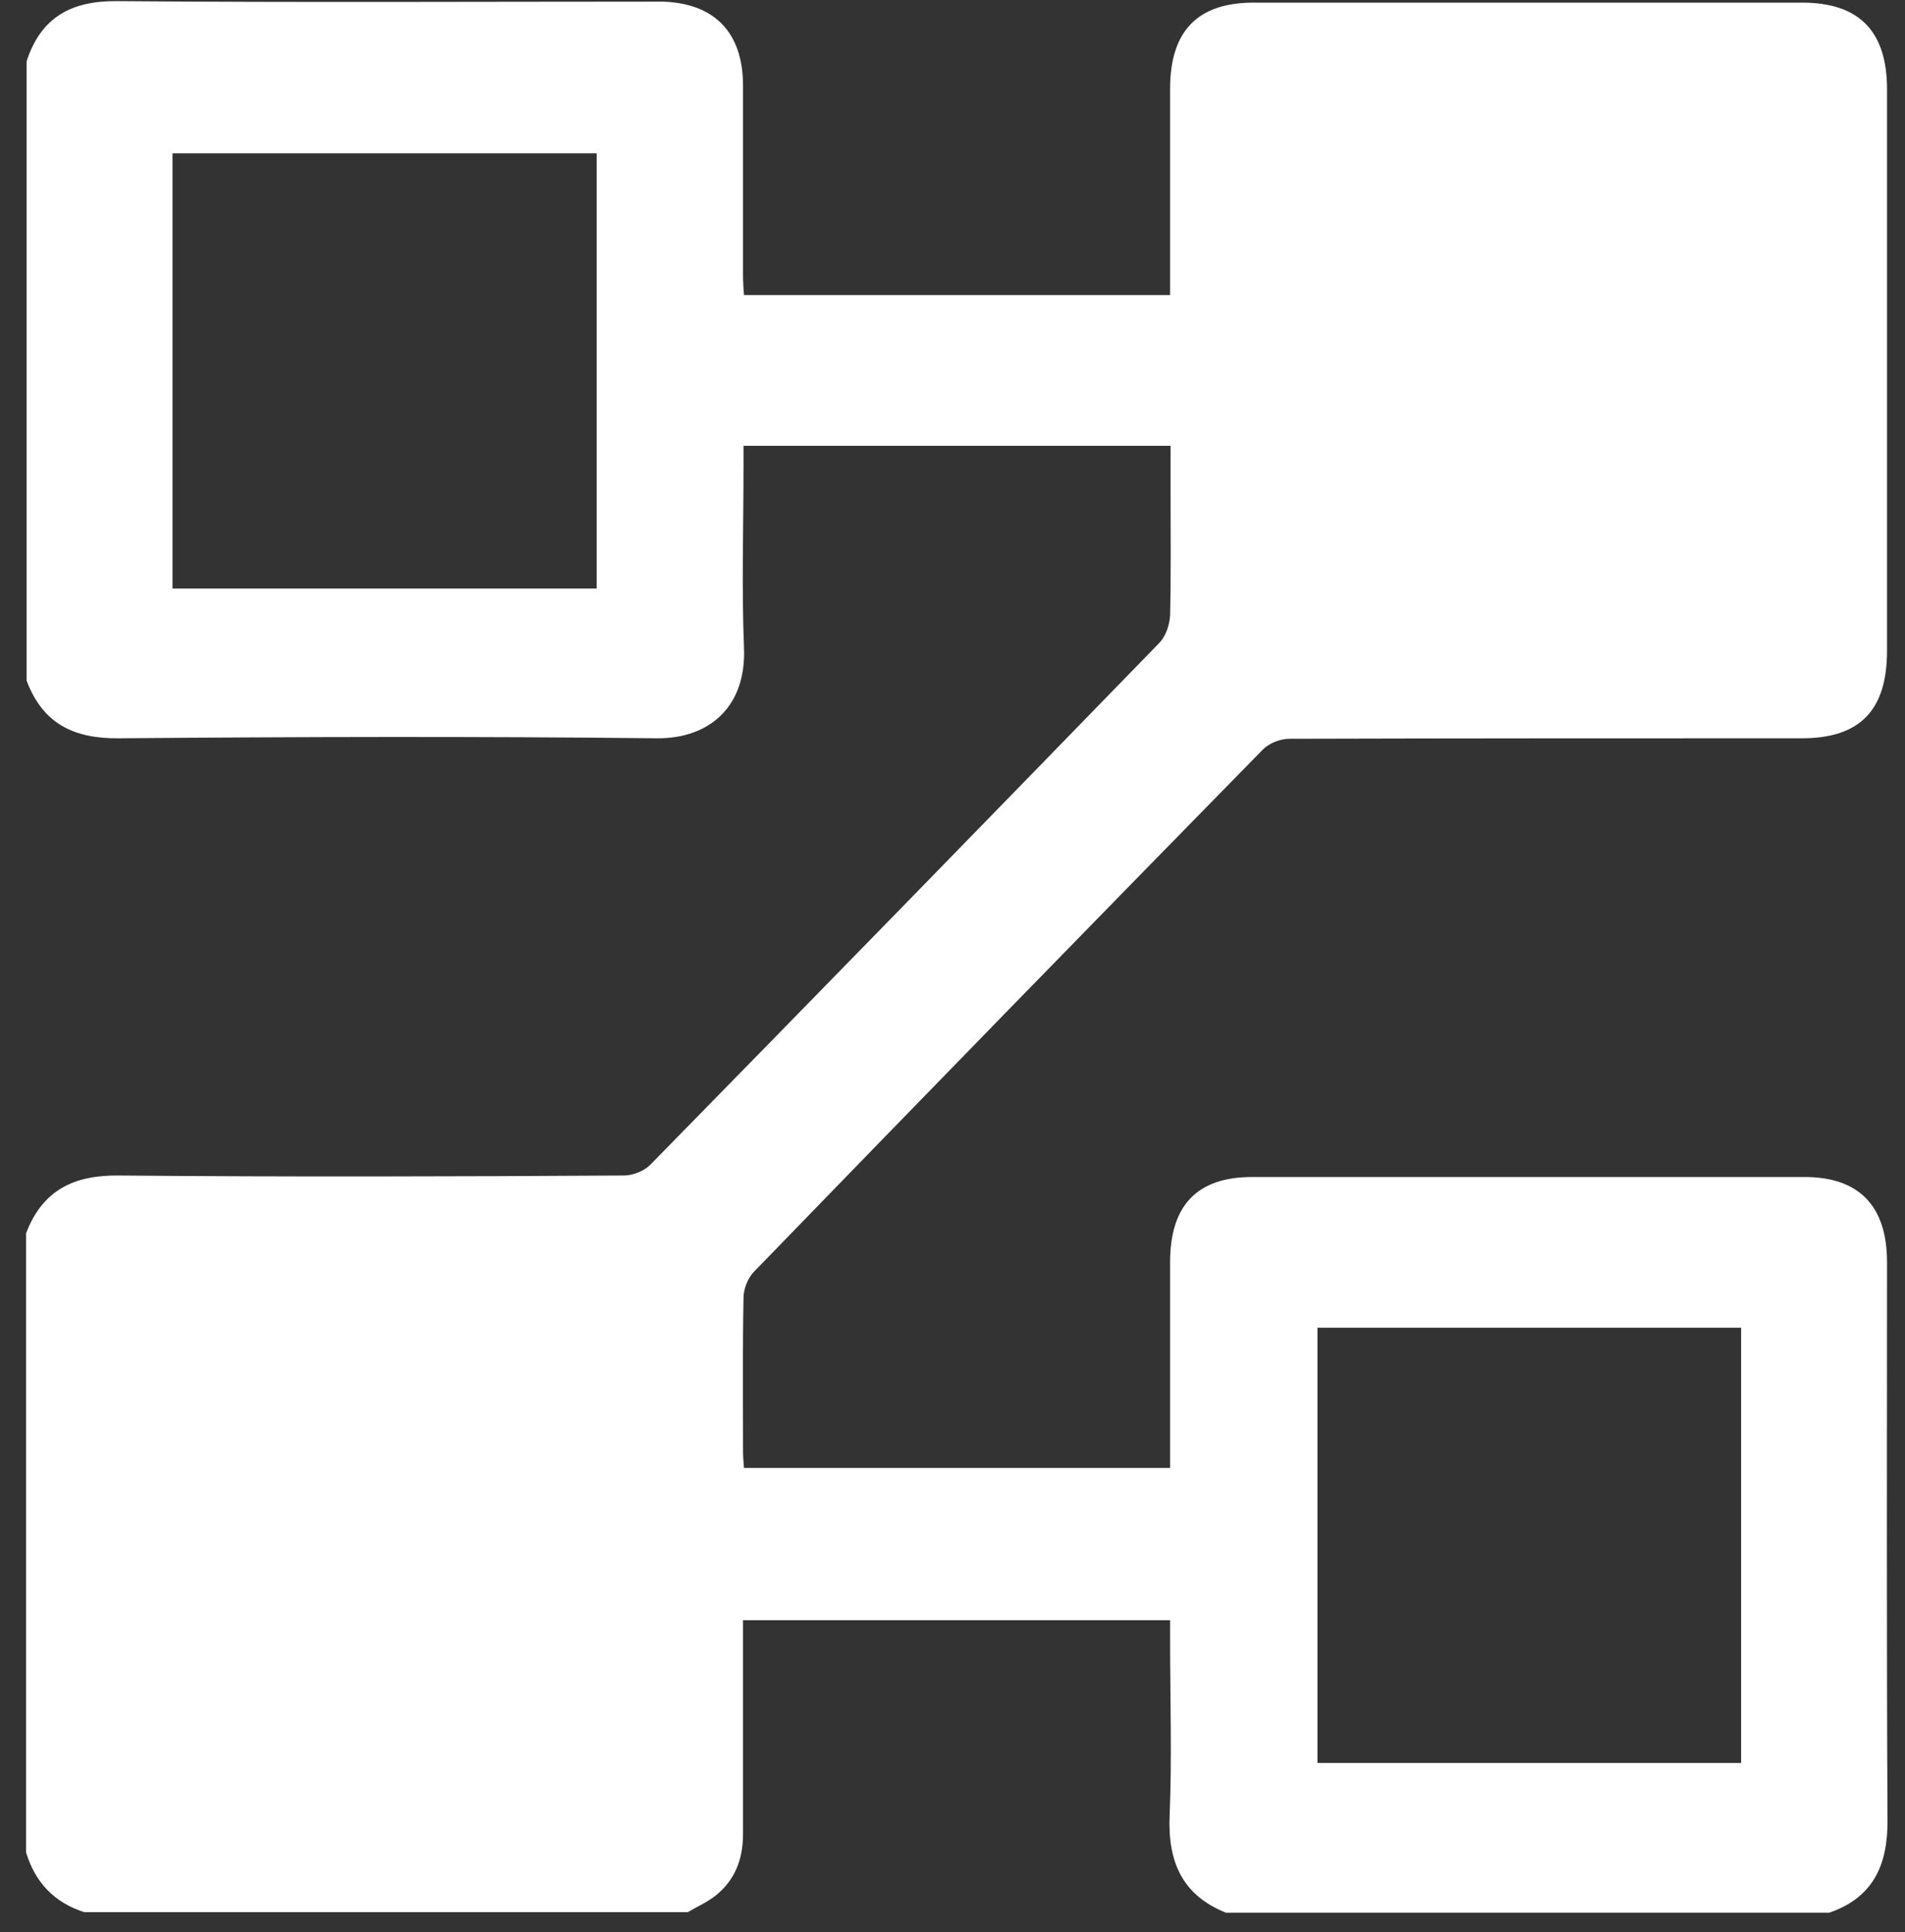
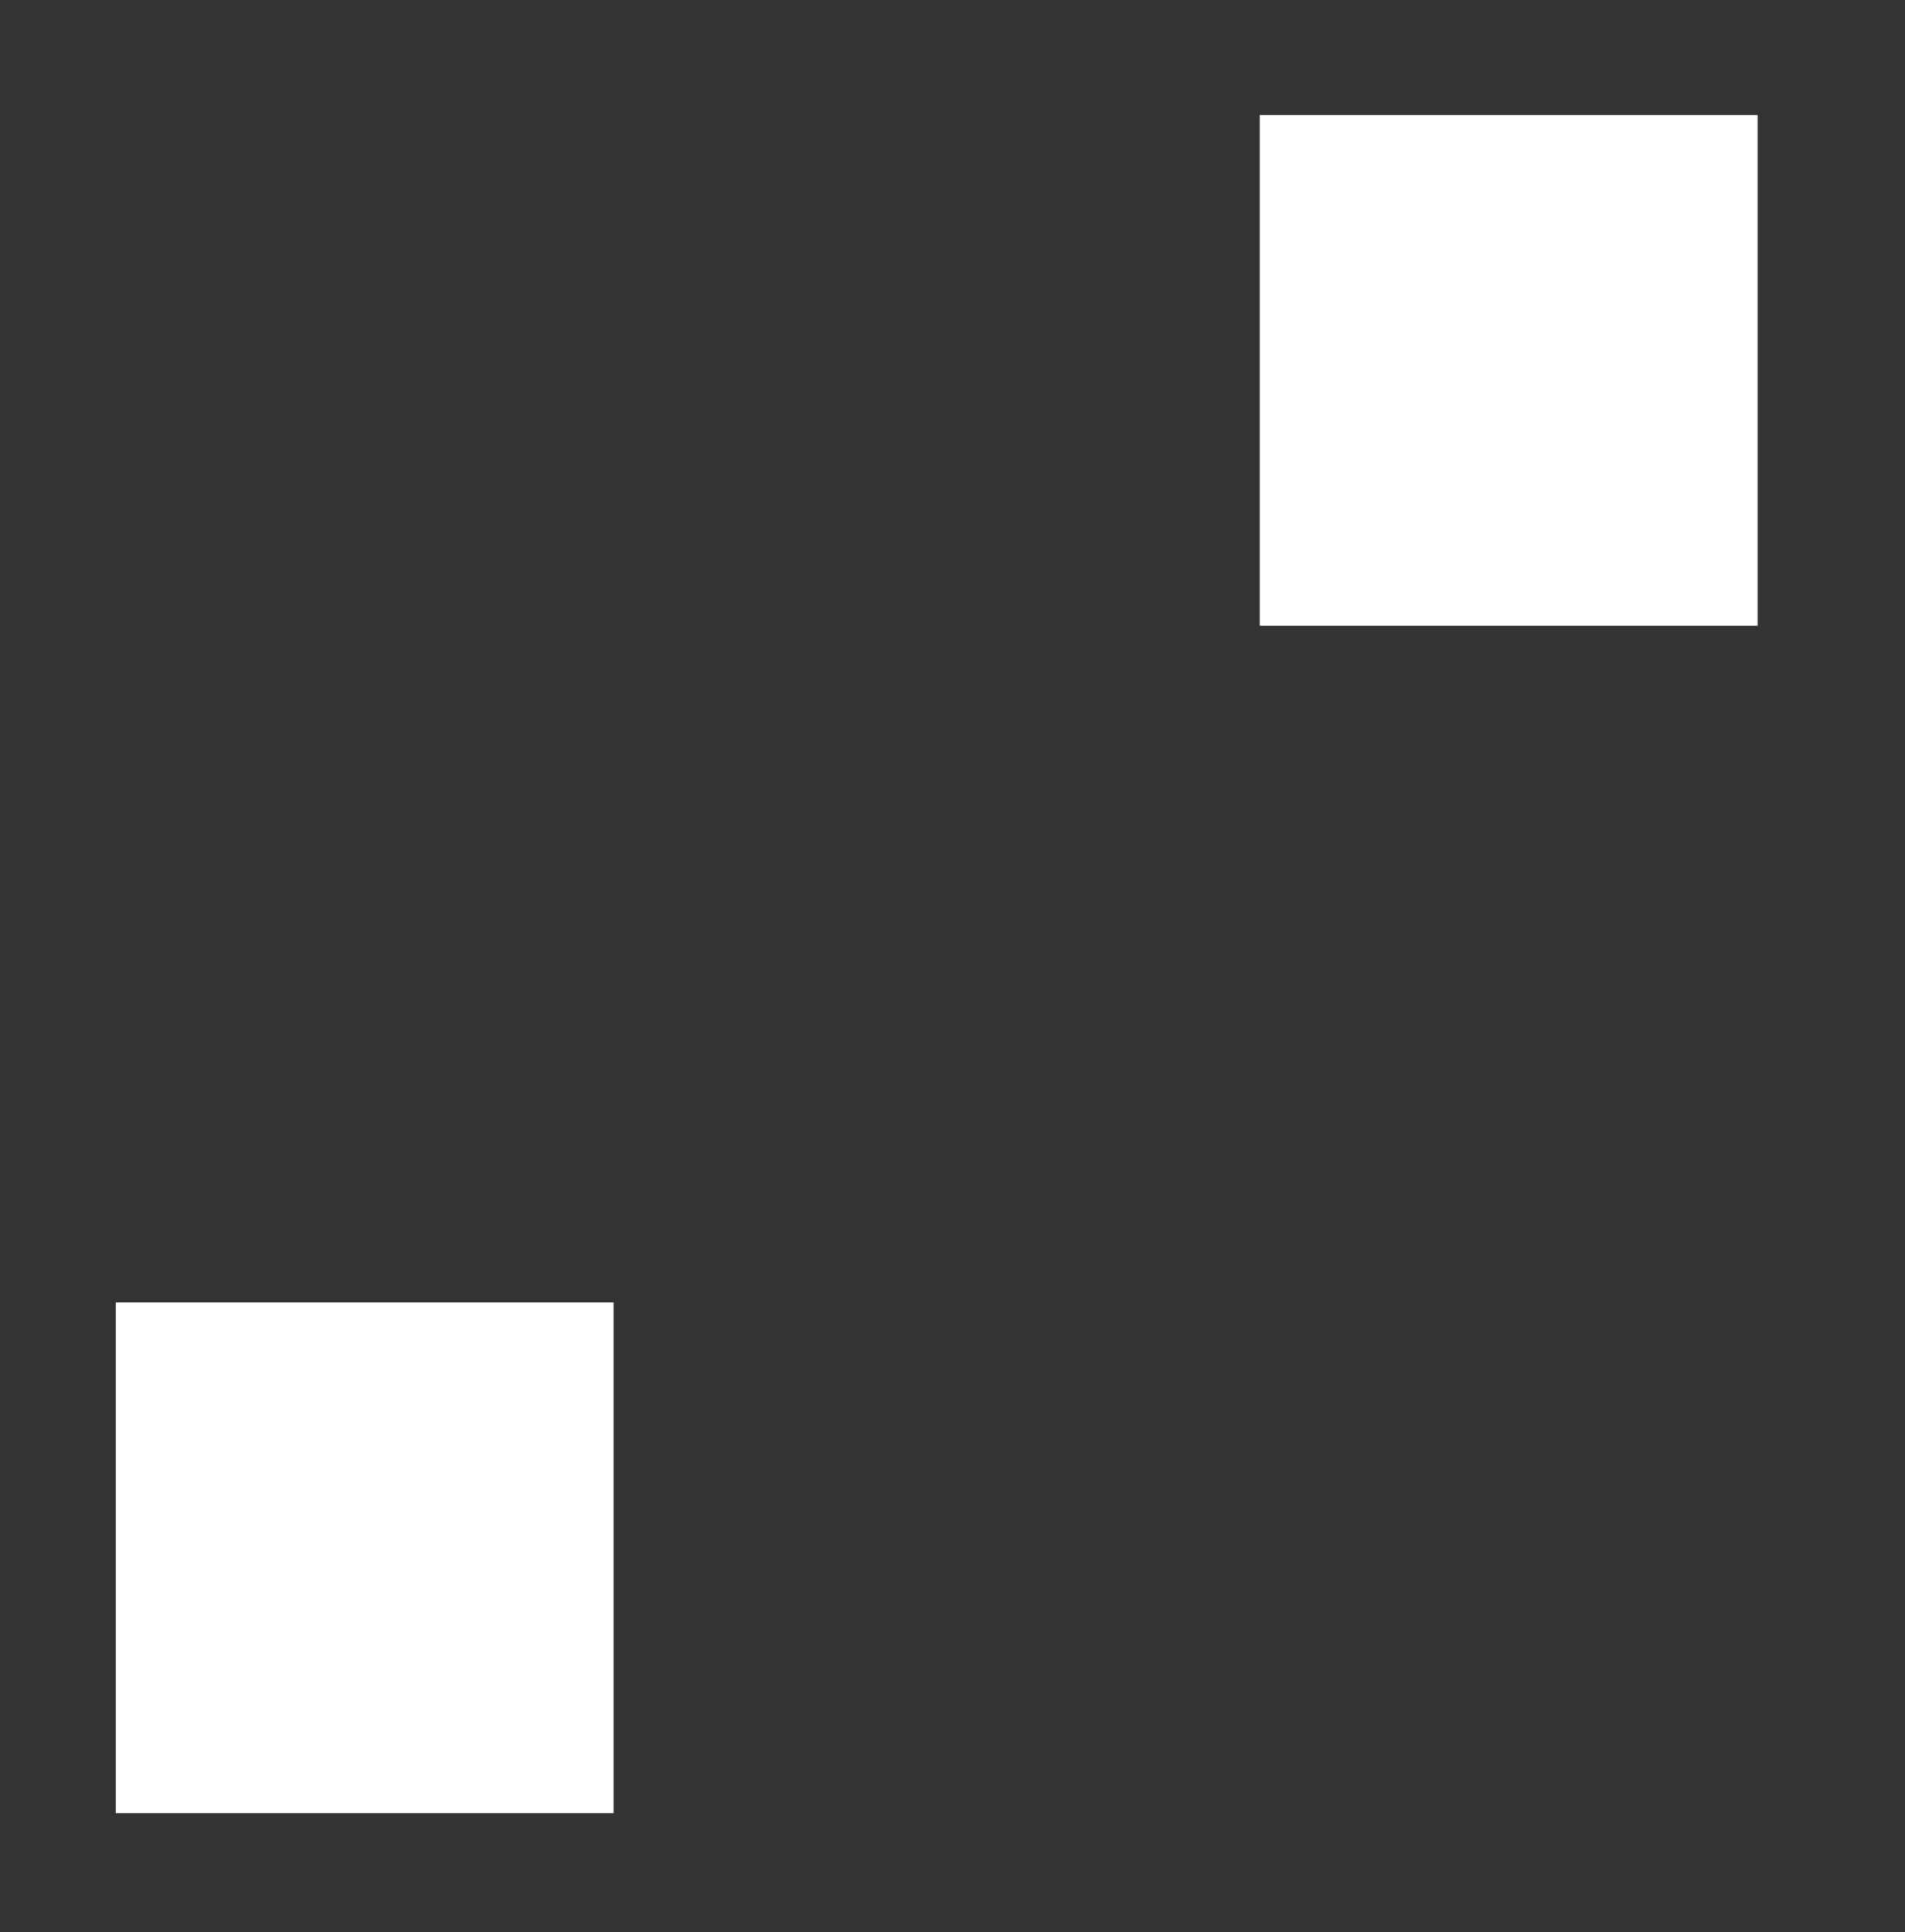
<svg xmlns="http://www.w3.org/2000/svg" width="71" height="72" viewBox="0 0 71 72" fill="none">
  <rect x="0" y="0" width="71" height="72" fill="#333333" stroke="none" />
-   <path d="M68.18 71.274C60.682 71.274 53.185 71.274 45.687 71.274C44.079 70.625 43.519 69.402 43.592 67.659C43.682 65.491 43.61 63.304 43.61 61.135C43.61 60.894 43.61 60.635 43.61 60.375C38.262 60.375 32.987 60.375 27.693 60.375C27.693 60.69 27.693 60.95 27.693 61.191C27.693 63.582 27.693 65.954 27.693 68.345C27.693 69.291 27.386 70.069 26.663 70.644C26.356 70.885 25.977 71.052 25.634 71.255C18.136 71.255 10.639 71.255 3.141 71.255C2.039 70.903 1.316 70.162 0.973 69.031C0.973 61.339 0.973 53.647 0.973 45.955C1.587 44.342 2.762 43.786 4.424 43.804C10.693 43.86 16.98 43.842 23.249 43.804C23.592 43.804 24.008 43.638 24.243 43.397C30.584 36.928 36.907 30.441 43.212 23.953C43.447 23.712 43.592 23.286 43.61 22.934C43.646 21.414 43.628 19.875 43.628 18.355C43.628 17.781 43.628 17.206 43.628 16.613C38.28 16.613 33.041 16.613 27.711 16.613C27.711 16.91 27.711 17.151 27.711 17.392C27.711 19.634 27.639 21.896 27.729 24.138C27.82 26.307 26.465 27.53 24.477 27.512C17.793 27.438 11.108 27.456 4.442 27.512C2.78 27.53 1.605 26.993 0.991 25.362C0.991 17.67 0.991 9.977 0.991 2.285C1.533 0.617 2.689 0.024 4.37 0.042C11.145 0.098 17.919 0.061 24.694 0.061C26.609 0.117 27.693 1.192 27.693 3.193C27.693 5.547 27.693 7.92 27.693 10.274C27.693 10.515 27.711 10.756 27.729 10.997C33.059 10.997 38.316 10.997 43.61 10.997C43.61 10.682 43.61 10.441 43.61 10.181C43.61 7.883 43.61 5.603 43.61 3.305C43.61 1.155 44.639 0.098 46.717 0.098C53.528 0.098 60.357 0.098 67.168 0.098C69.282 0.098 70.33 1.155 70.33 3.323C70.33 10.293 70.33 17.262 70.33 24.25C70.33 26.474 69.318 27.512 67.15 27.512C60.791 27.512 54.413 27.512 48.054 27.53C47.711 27.53 47.295 27.697 47.06 27.938C40.719 34.407 34.396 40.894 28.091 47.4C27.874 47.623 27.711 48.031 27.711 48.364C27.675 50.255 27.693 52.164 27.693 54.054C27.693 54.277 27.711 54.499 27.729 54.703C33.059 54.703 38.316 54.703 43.61 54.703C43.61 54.407 43.61 54.147 43.61 53.906C43.61 51.608 43.61 49.328 43.61 47.03C43.61 44.917 44.621 43.86 46.663 43.86C53.528 43.86 60.393 43.86 67.258 43.86C69.282 43.86 70.33 44.935 70.33 47.03C70.33 53.962 70.312 60.876 70.348 67.808C70.366 69.532 69.788 70.718 68.18 71.274ZM22.237 5.714C16.926 5.714 11.668 5.714 6.429 5.714C6.429 11.145 6.429 16.52 6.429 21.933C11.704 21.933 16.962 21.933 22.237 21.933C22.237 16.502 22.237 11.127 22.237 5.714ZM64.874 21.933C64.874 16.483 64.874 11.089 64.874 5.714C59.58 5.714 54.341 5.714 49.066 5.714C49.066 11.127 49.066 16.52 49.066 21.933C54.359 21.933 59.598 21.933 64.874 21.933ZM6.411 65.676C11.723 65.676 16.98 65.676 22.237 65.676C22.237 60.264 22.237 54.87 22.237 49.476C16.944 49.476 11.687 49.476 6.411 49.476C6.411 54.907 6.411 60.264 6.411 65.676ZM64.892 65.695C64.892 60.245 64.892 54.87 64.892 49.476C59.598 49.476 54.341 49.476 49.102 49.476C49.102 54.907 49.102 60.301 49.102 65.695C54.359 65.695 59.598 65.695 64.892 65.695Z" fill="white" />
-   <path d="M22.87 48.532H4.315L4.315 67.567H22.87L22.87 48.532Z" fill="white" />
+   <path d="M22.87 48.532H4.315L4.315 67.567H22.87Z" fill="white" />
  <path d="M65.506 4.285L46.952 4.285V23.319L65.506 23.319V4.285Z" fill="white" />
</svg>